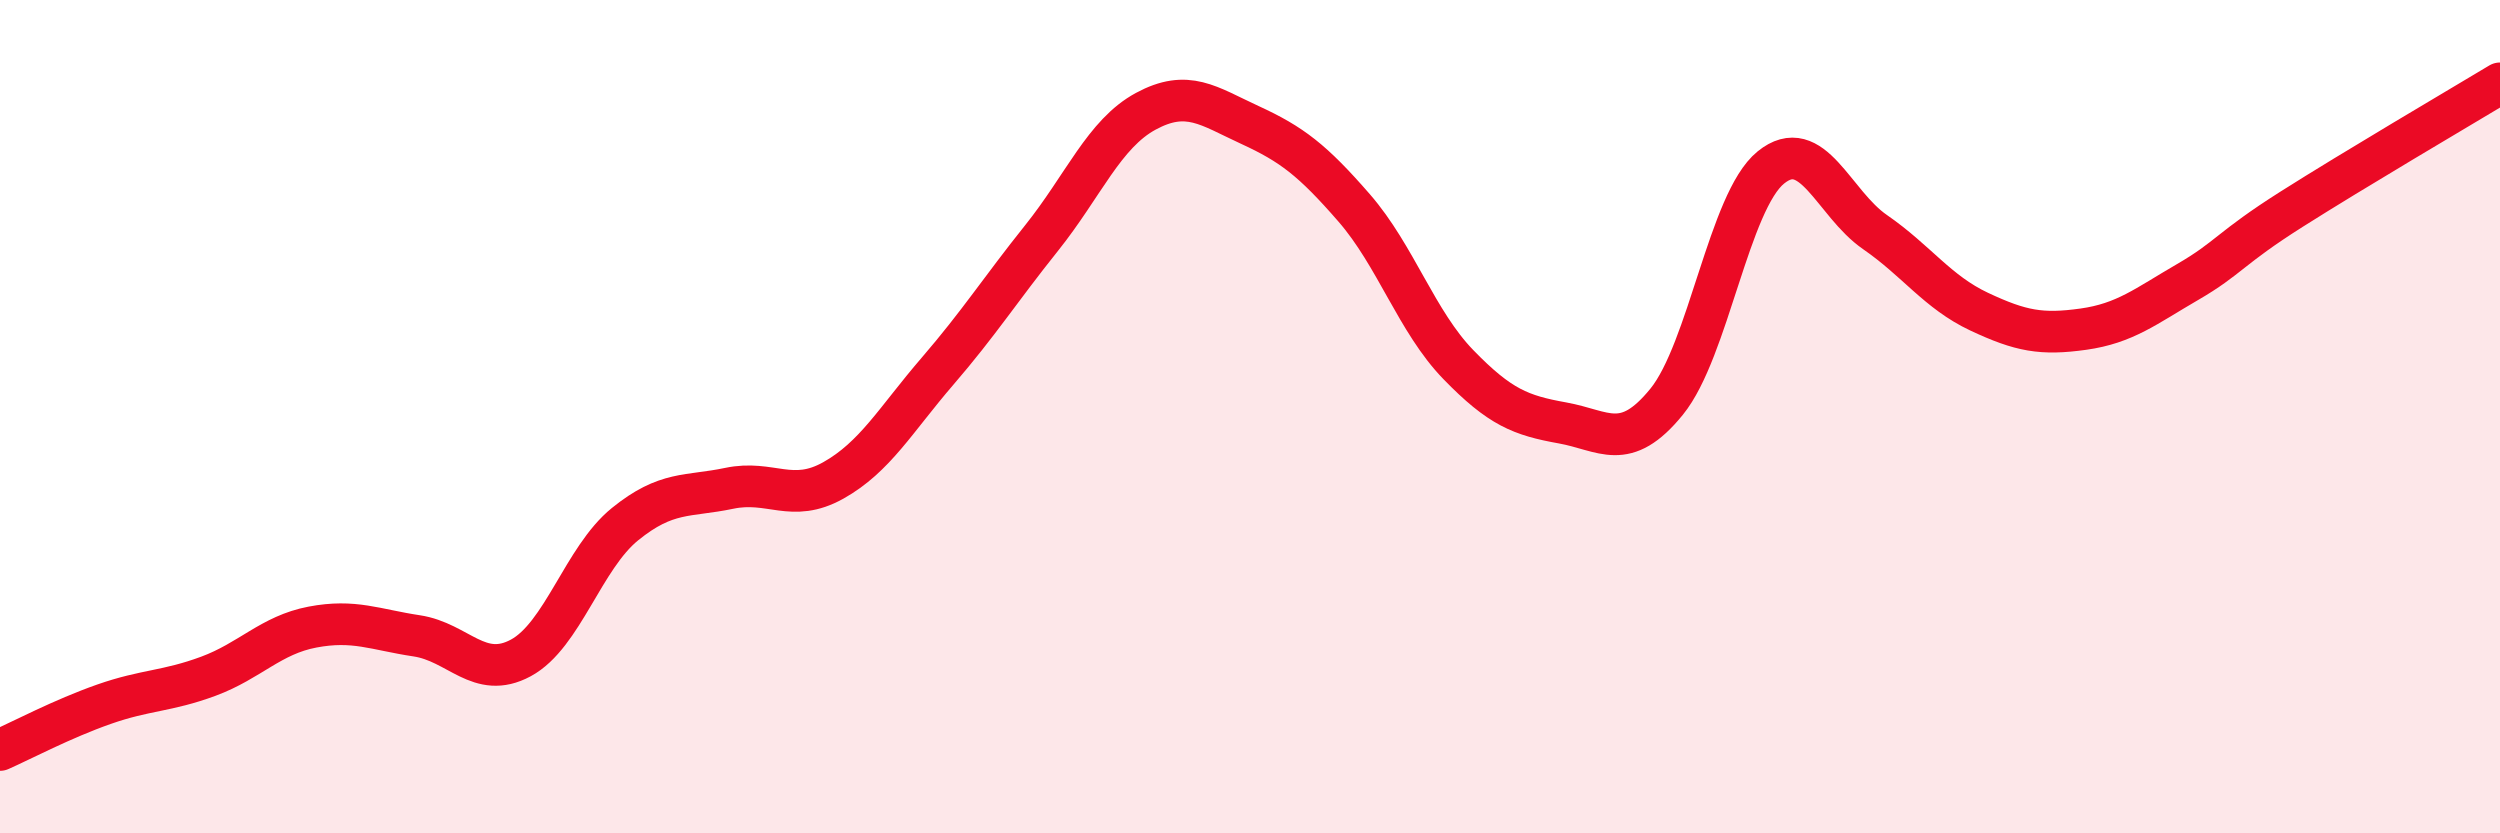
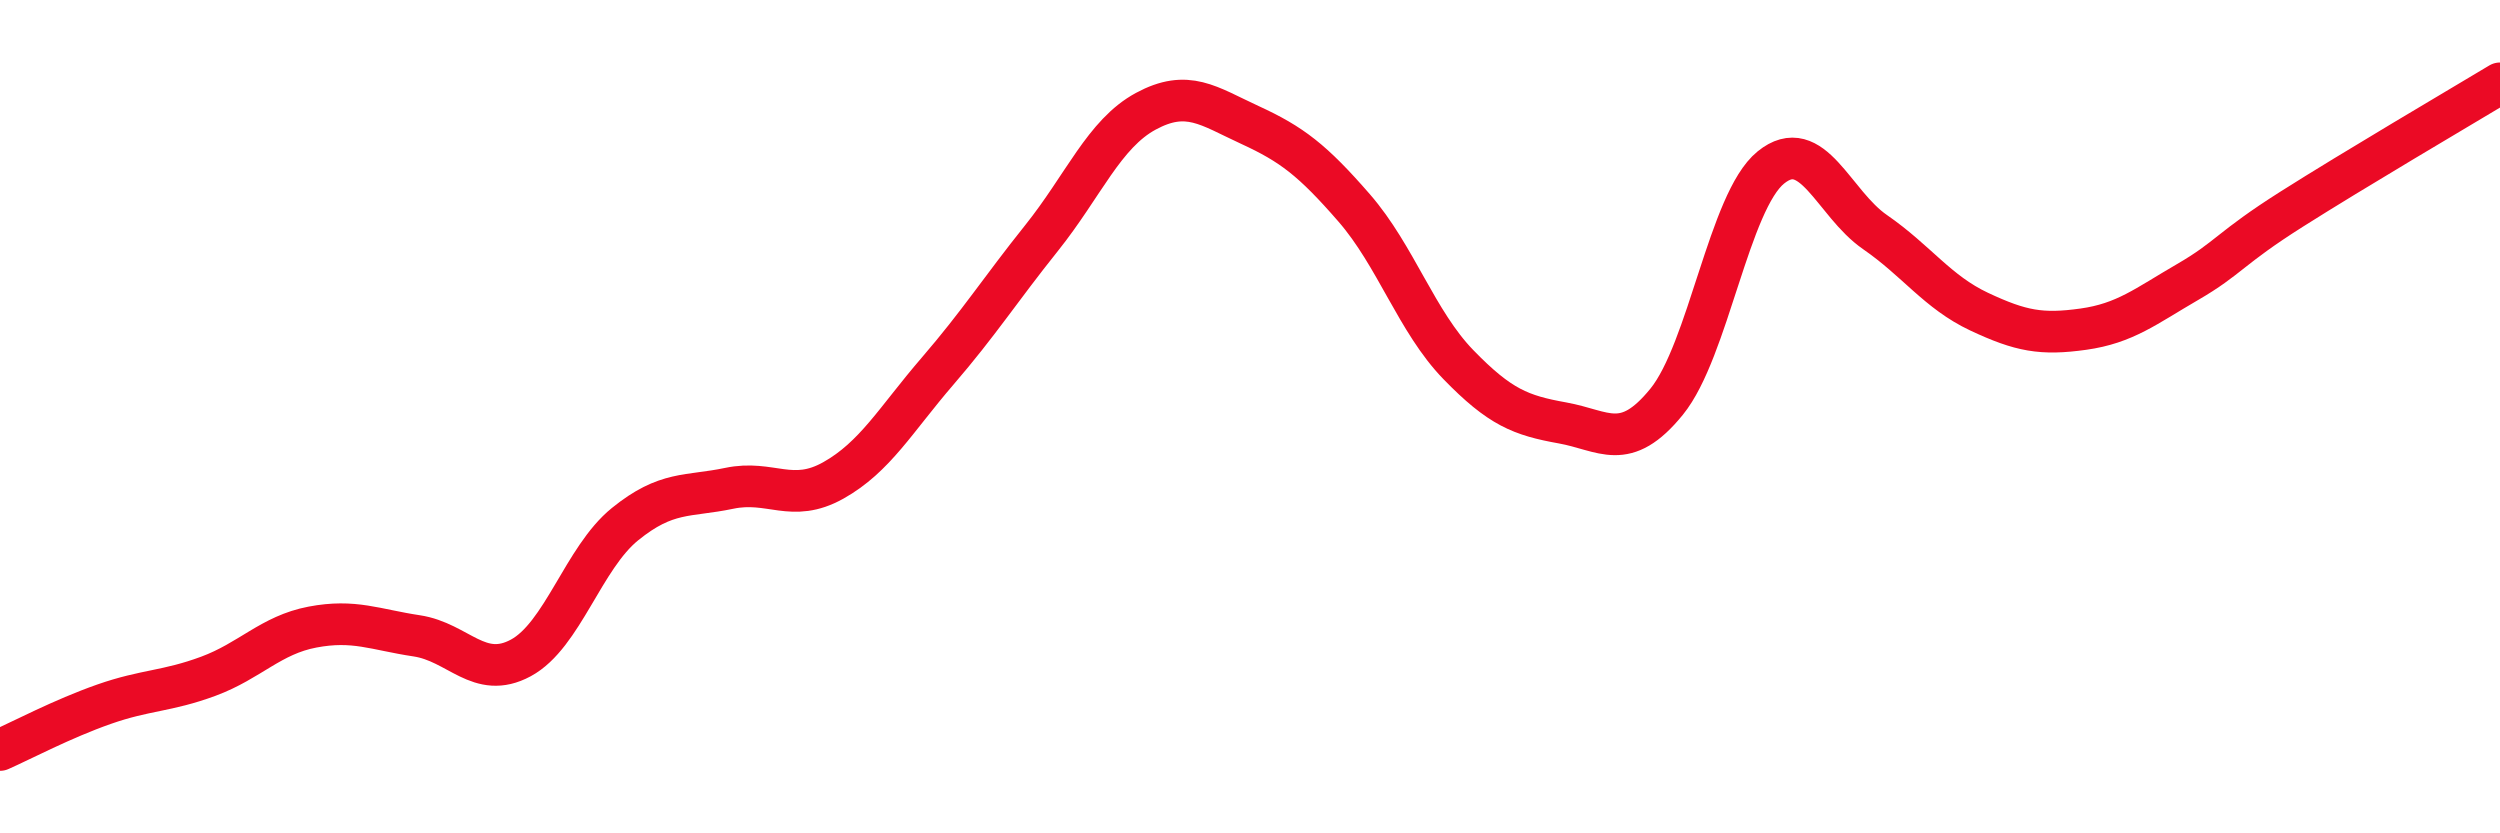
<svg xmlns="http://www.w3.org/2000/svg" width="60" height="20" viewBox="0 0 60 20">
-   <path d="M 0,18 C 0.5,17.78 1.5,17.25 2.5,16.9 C 3.5,16.55 4,16.6 5,16.23 C 6,15.86 6.5,15.24 7.5,15.05 C 8.5,14.86 9,15.11 10,15.26 C 11,15.41 11.5,16.33 12.5,15.79 C 13.5,15.25 14,13.39 15,12.58 C 16,11.77 16.5,11.93 17.5,11.72 C 18.5,11.51 19,12.09 20,11.53 C 21,10.97 21.5,10.07 22.5,8.91 C 23.5,7.75 24,6.96 25,5.71 C 26,4.46 26.5,3.21 27.5,2.67 C 28.5,2.13 29,2.54 30,3 C 31,3.46 31.5,3.84 32.5,4.99 C 33.5,6.14 34,7.72 35,8.75 C 36,9.78 36.5,9.97 37.5,10.15 C 38.5,10.33 39,10.87 40,9.64 C 41,8.41 41.5,4.83 42.5,4.02 C 43.5,3.21 44,4.88 45,5.57 C 46,6.26 46.5,7.01 47.5,7.48 C 48.5,7.95 49,8.04 50,7.9 C 51,7.76 51.5,7.35 52.5,6.77 C 53.5,6.19 53.5,5.97 55,5.02 C 56.5,4.07 59,2.6 60,2L60 20L0 20Z" fill="#EB0A25" opacity="0.1" stroke-linecap="round" stroke-linejoin="round" />
  <path d="M 0,18 C 0.5,17.78 1.5,17.25 2.5,16.9 C 3.5,16.55 4,16.6 5,16.23 C 6,15.86 6.5,15.24 7.5,15.05 C 8.5,14.86 9,15.11 10,15.26 C 11,15.41 11.5,16.33 12.5,15.79 C 13.5,15.25 14,13.39 15,12.58 C 16,11.77 16.5,11.93 17.5,11.72 C 18.5,11.51 19,12.09 20,11.53 C 21,10.97 21.5,10.07 22.5,8.91 C 23.5,7.75 24,6.96 25,5.71 C 26,4.46 26.5,3.21 27.5,2.67 C 28.5,2.13 29,2.54 30,3 C 31,3.46 31.5,3.84 32.5,4.99 C 33.5,6.14 34,7.72 35,8.75 C 36,9.78 36.5,9.97 37.5,10.15 C 38.5,10.33 39,10.87 40,9.64 C 41,8.41 41.5,4.83 42.5,4.02 C 43.5,3.21 44,4.88 45,5.57 C 46,6.26 46.5,7.01 47.5,7.48 C 48.5,7.95 49,8.04 50,7.9 C 51,7.76 51.5,7.35 52.5,6.77 C 53.5,6.19 53.5,5.97 55,5.02 C 56.5,4.07 59,2.6 60,2" stroke="#EB0A25" stroke-width="1" fill="none" stroke-linecap="round" stroke-linejoin="round" />
</svg>